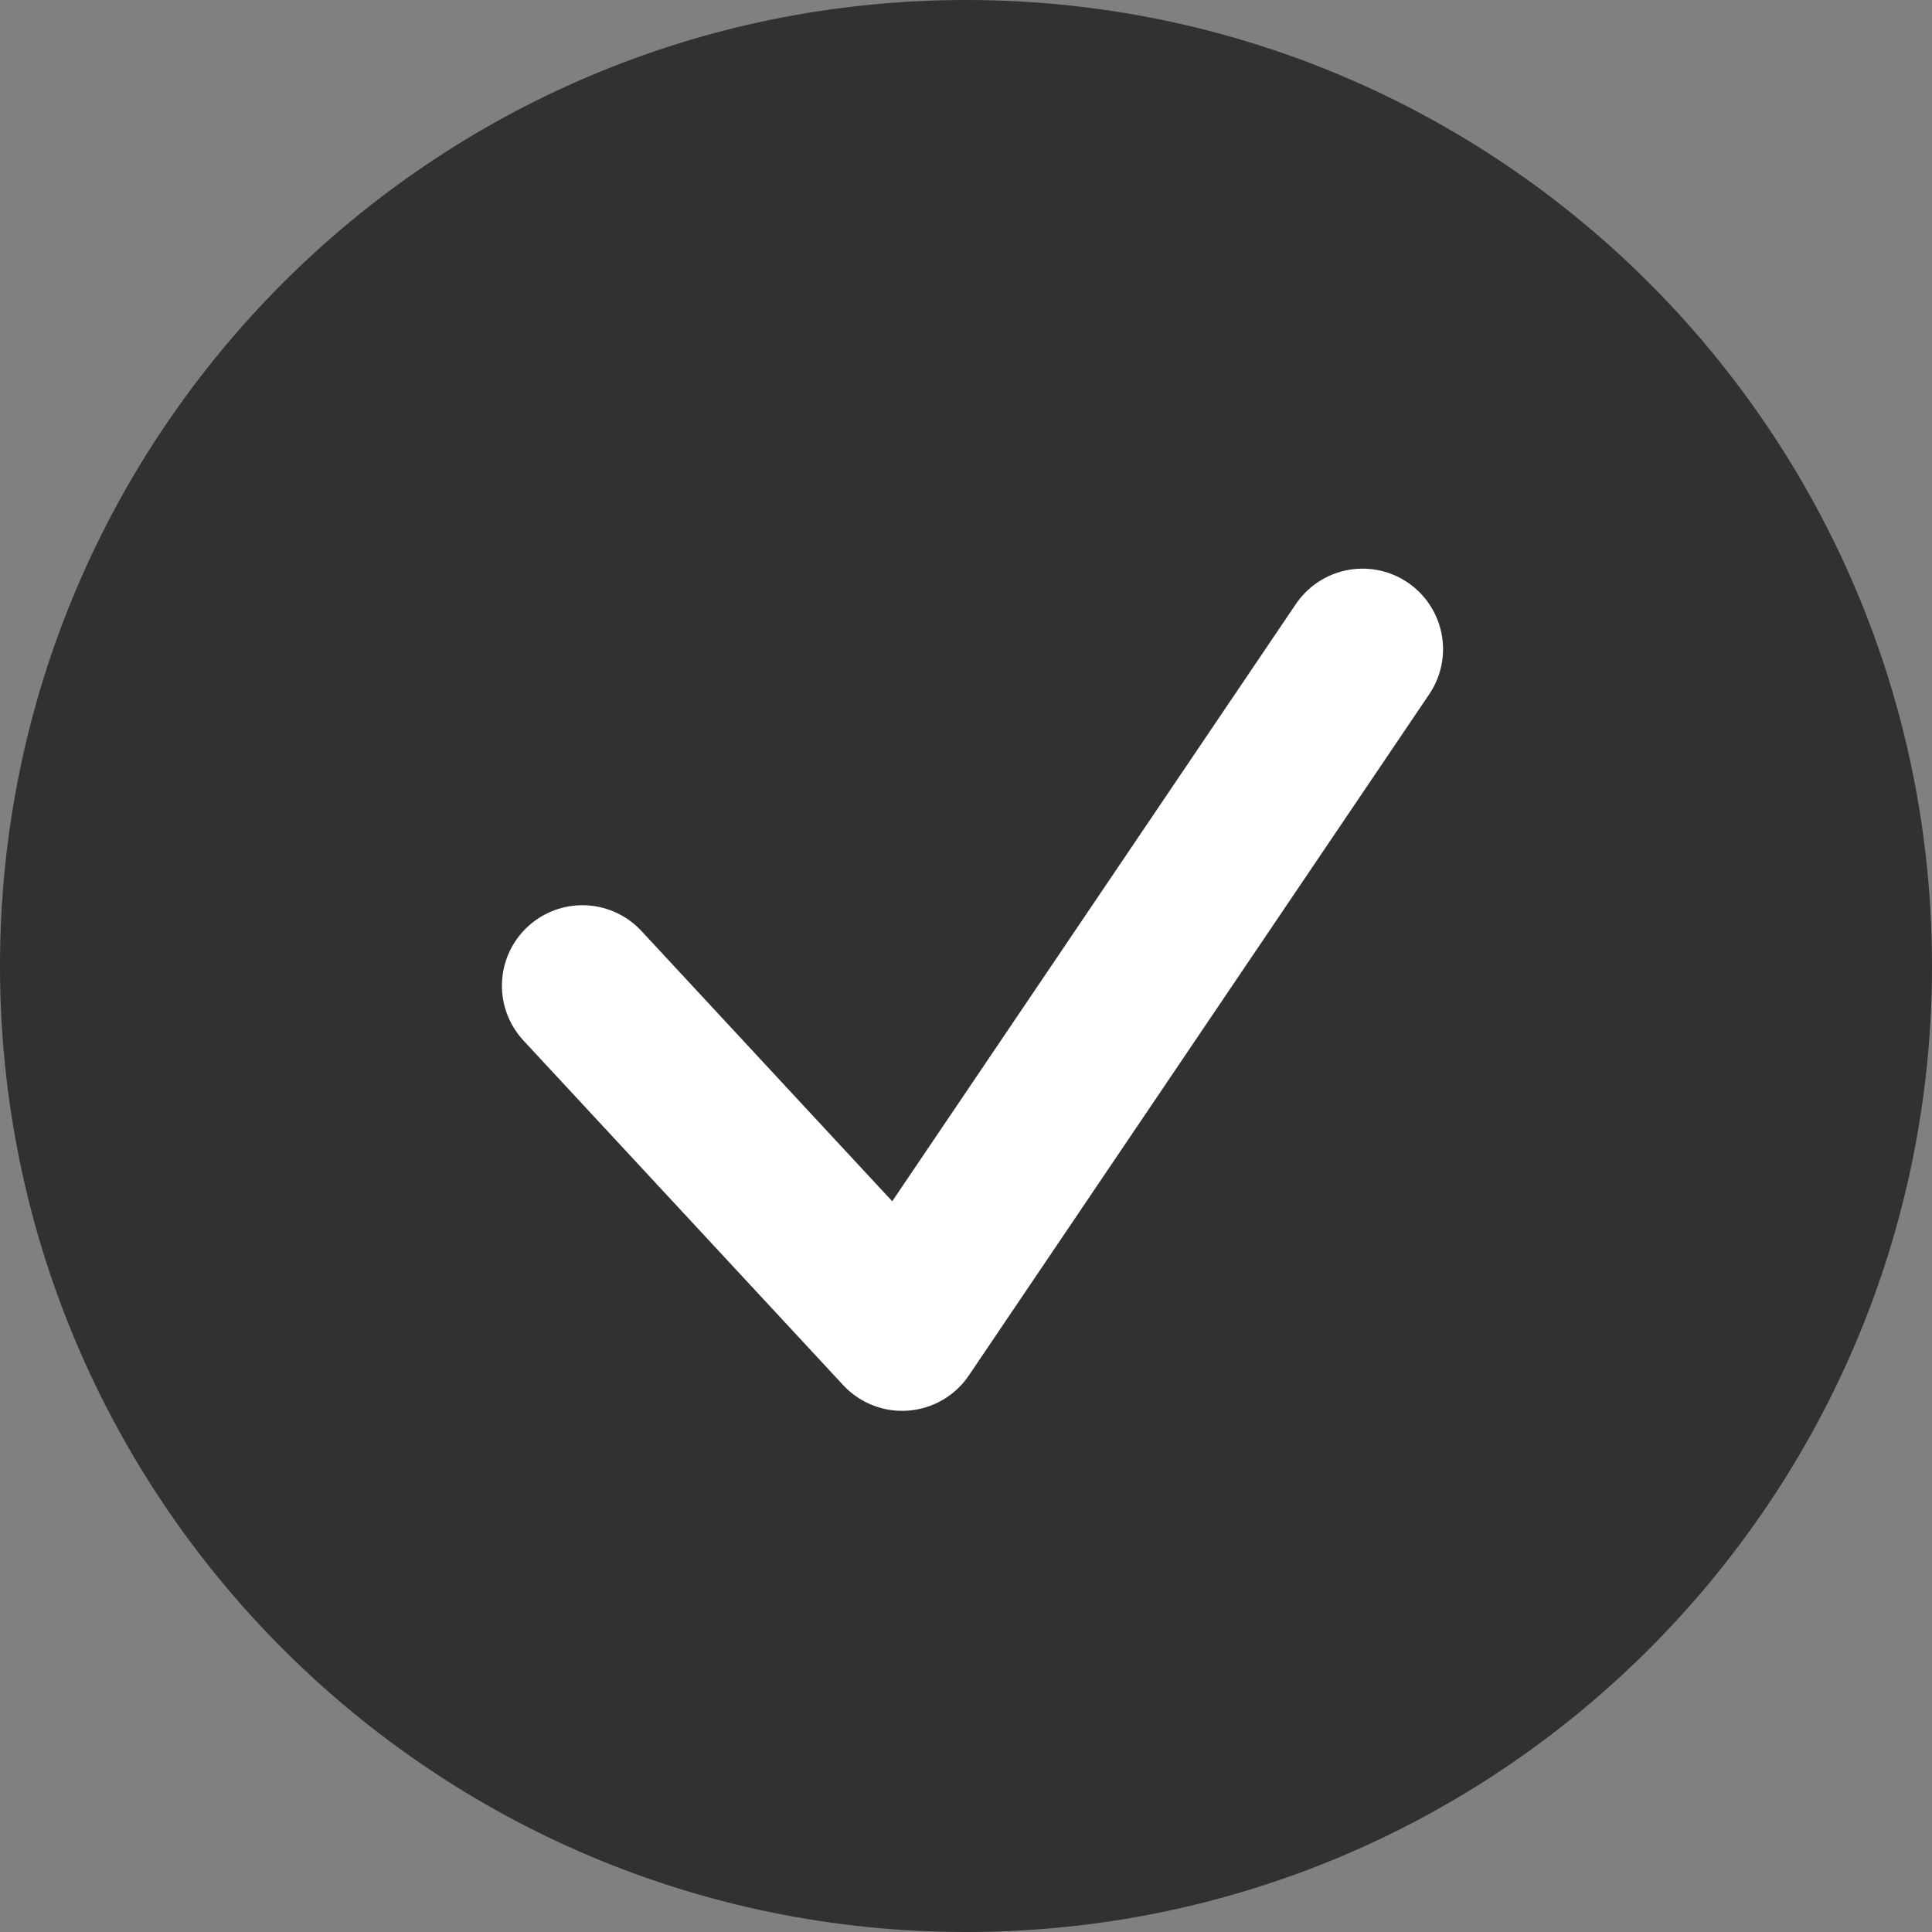
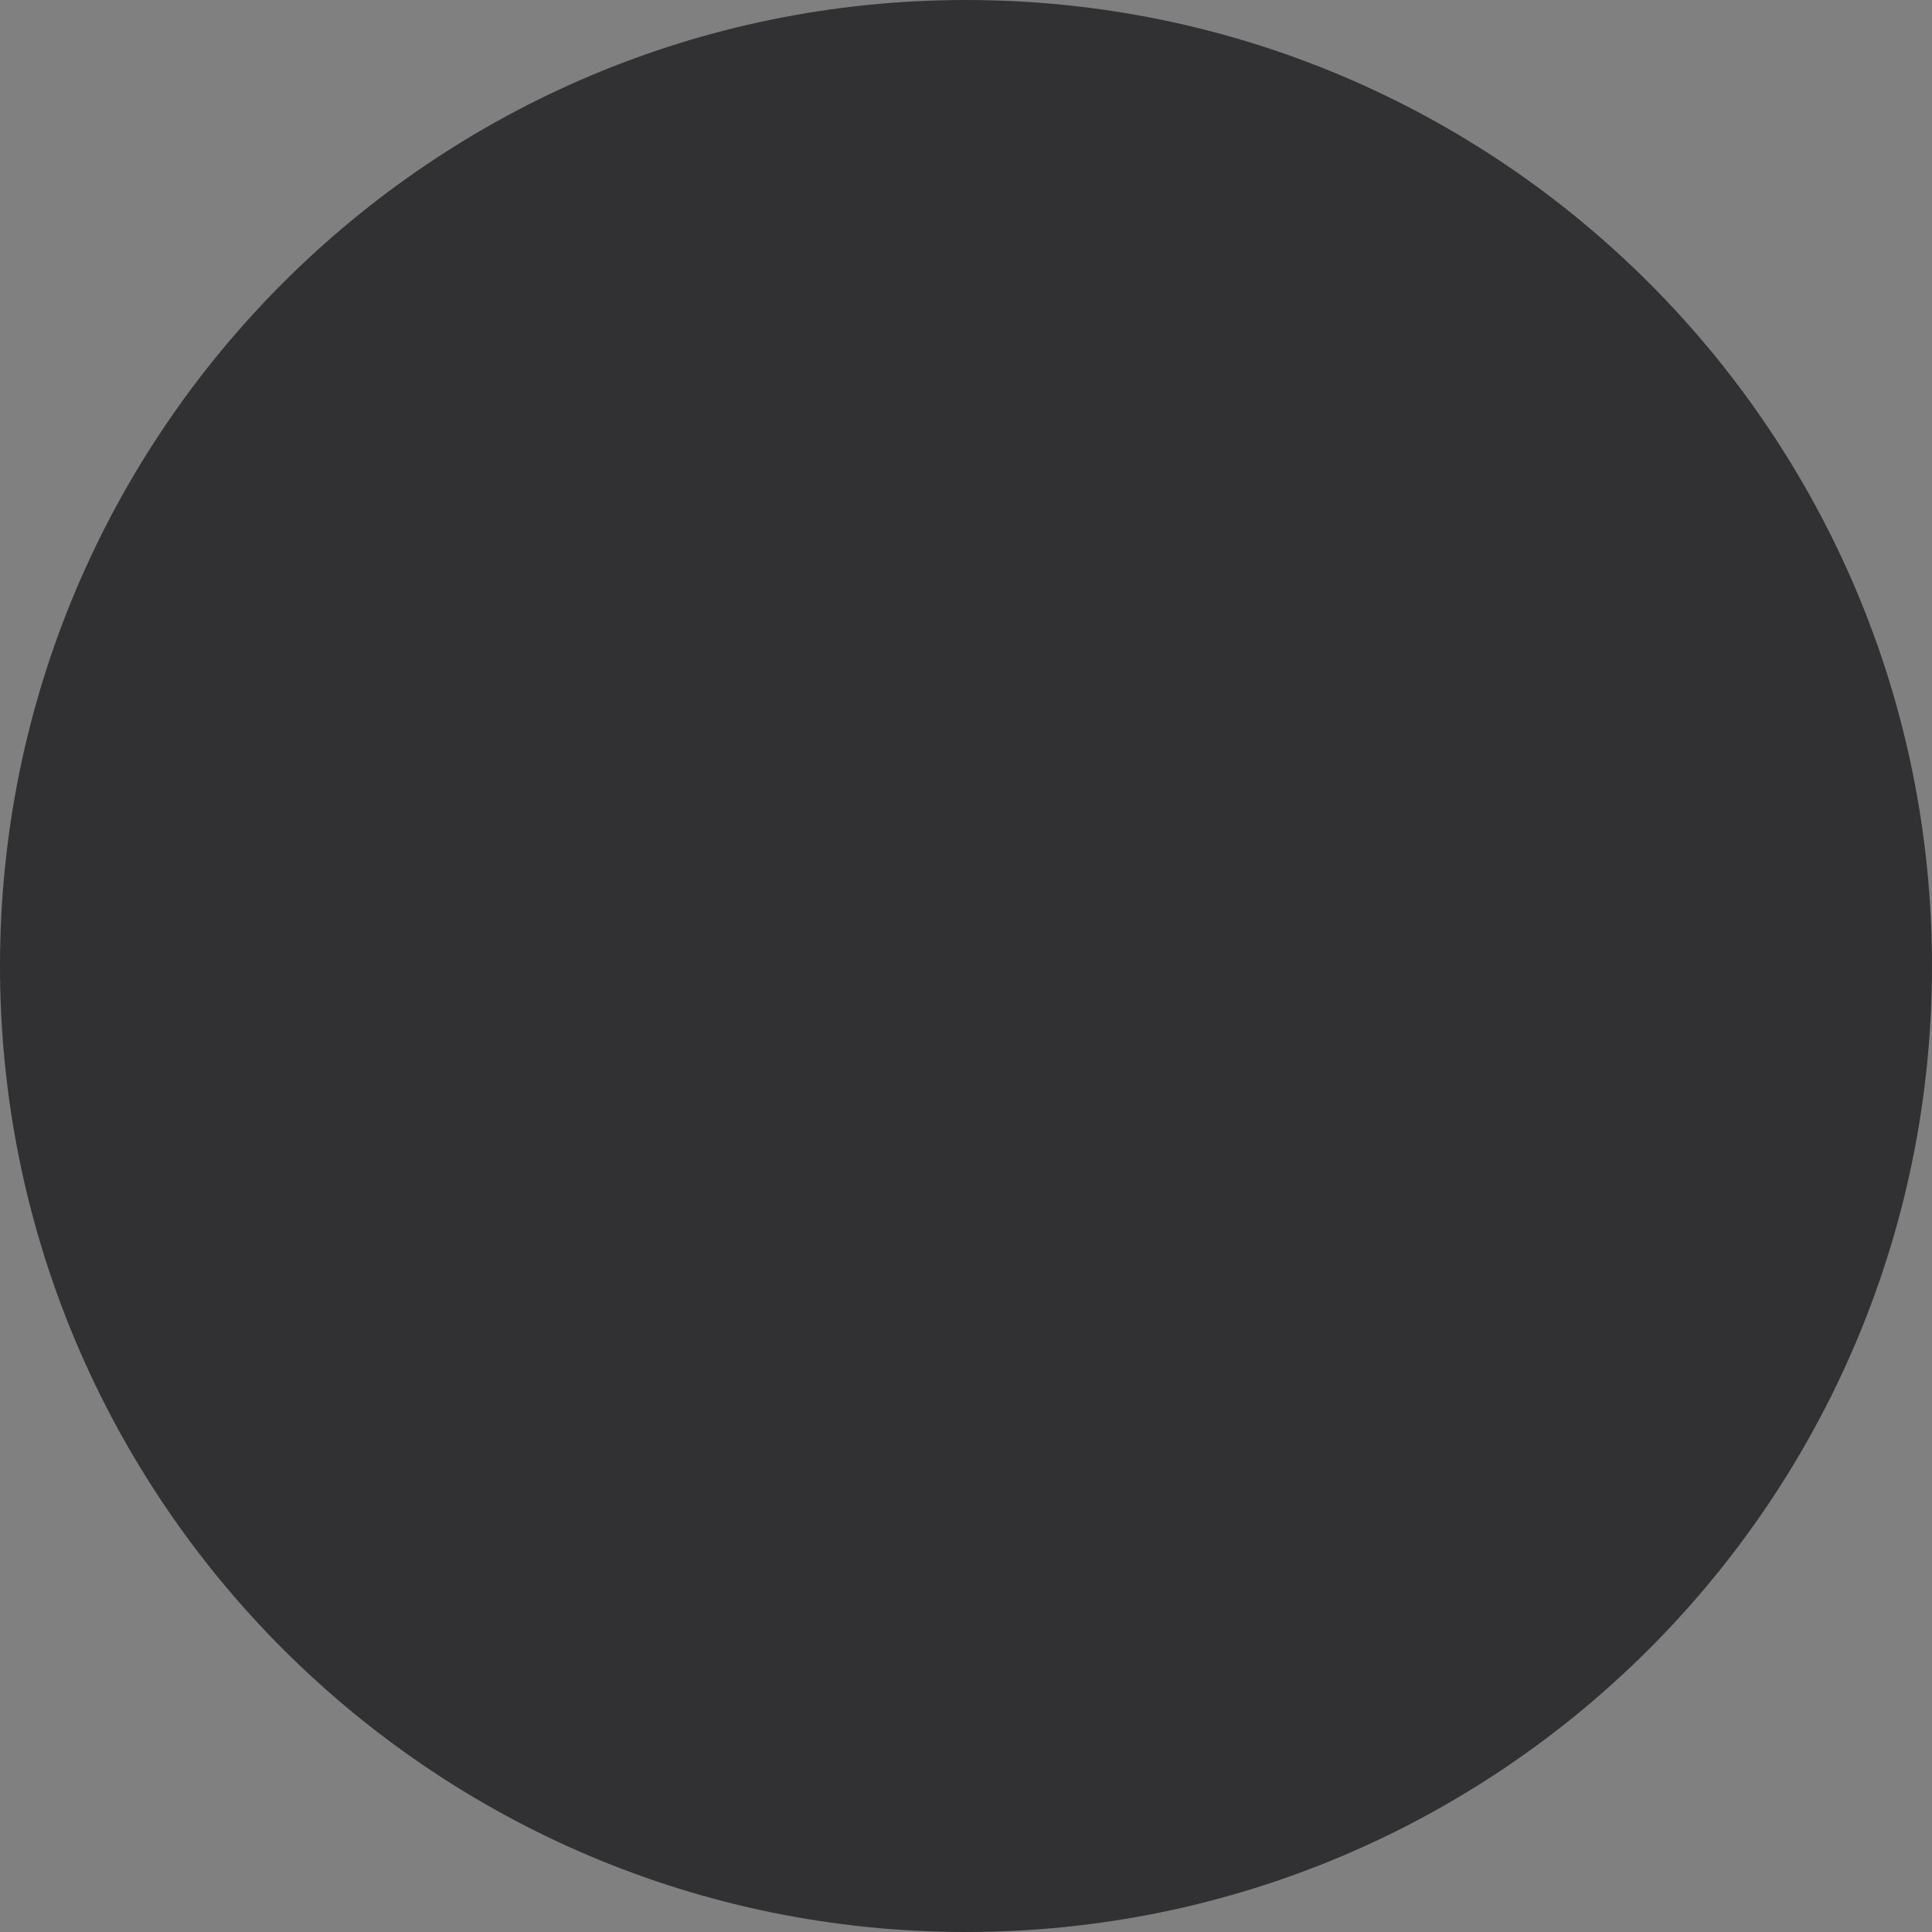
<svg xmlns="http://www.w3.org/2000/svg" width="24px" height="24px" viewBox="0 0 24 24" version="1.1">
  <rect x="0" y="0" width="24" height="24" fill="#808080" stroke="none" />
  <title>ic_tick</title>
  <g id="页面-1" stroke="none" stroke-width="1" fill="none" fill-rule="evenodd">
    <g id="画板" transform="translate(-198, -365)">
      <g id="编组-3" transform="translate(197.5, 142)">
        <g id="编组-2" transform="translate(0.5, 218)">
          <g id="ic_tick" transform="translate(0, 5)">
-             <path d="M24,12 C24,18.627 18.628,24 12,24 C5.372,24 0,18.627 0,12 C0,5.373 5.372,0 12,0 C18.628,0 24,5.373 24,12 Z" id="Stroke-1" fill="#313133" />
-             <polyline id="Stroke-3" stroke="#FFFFFF" stroke-width="2" stroke-linecap="round" stroke-linejoin="round" points="7.235 12.245 11.207 16.526 16.926 8.064" />
+             <path d="M24,12 C24,18.627 18.628,24 12,24 C5.372,24 0,18.627 0,12 C0,5.373 5.372,0 12,0 C18.628,0 24,5.373 24,12 " id="Stroke-1" fill="#313133" />
          </g>
        </g>
      </g>
    </g>
  </g>
</svg>